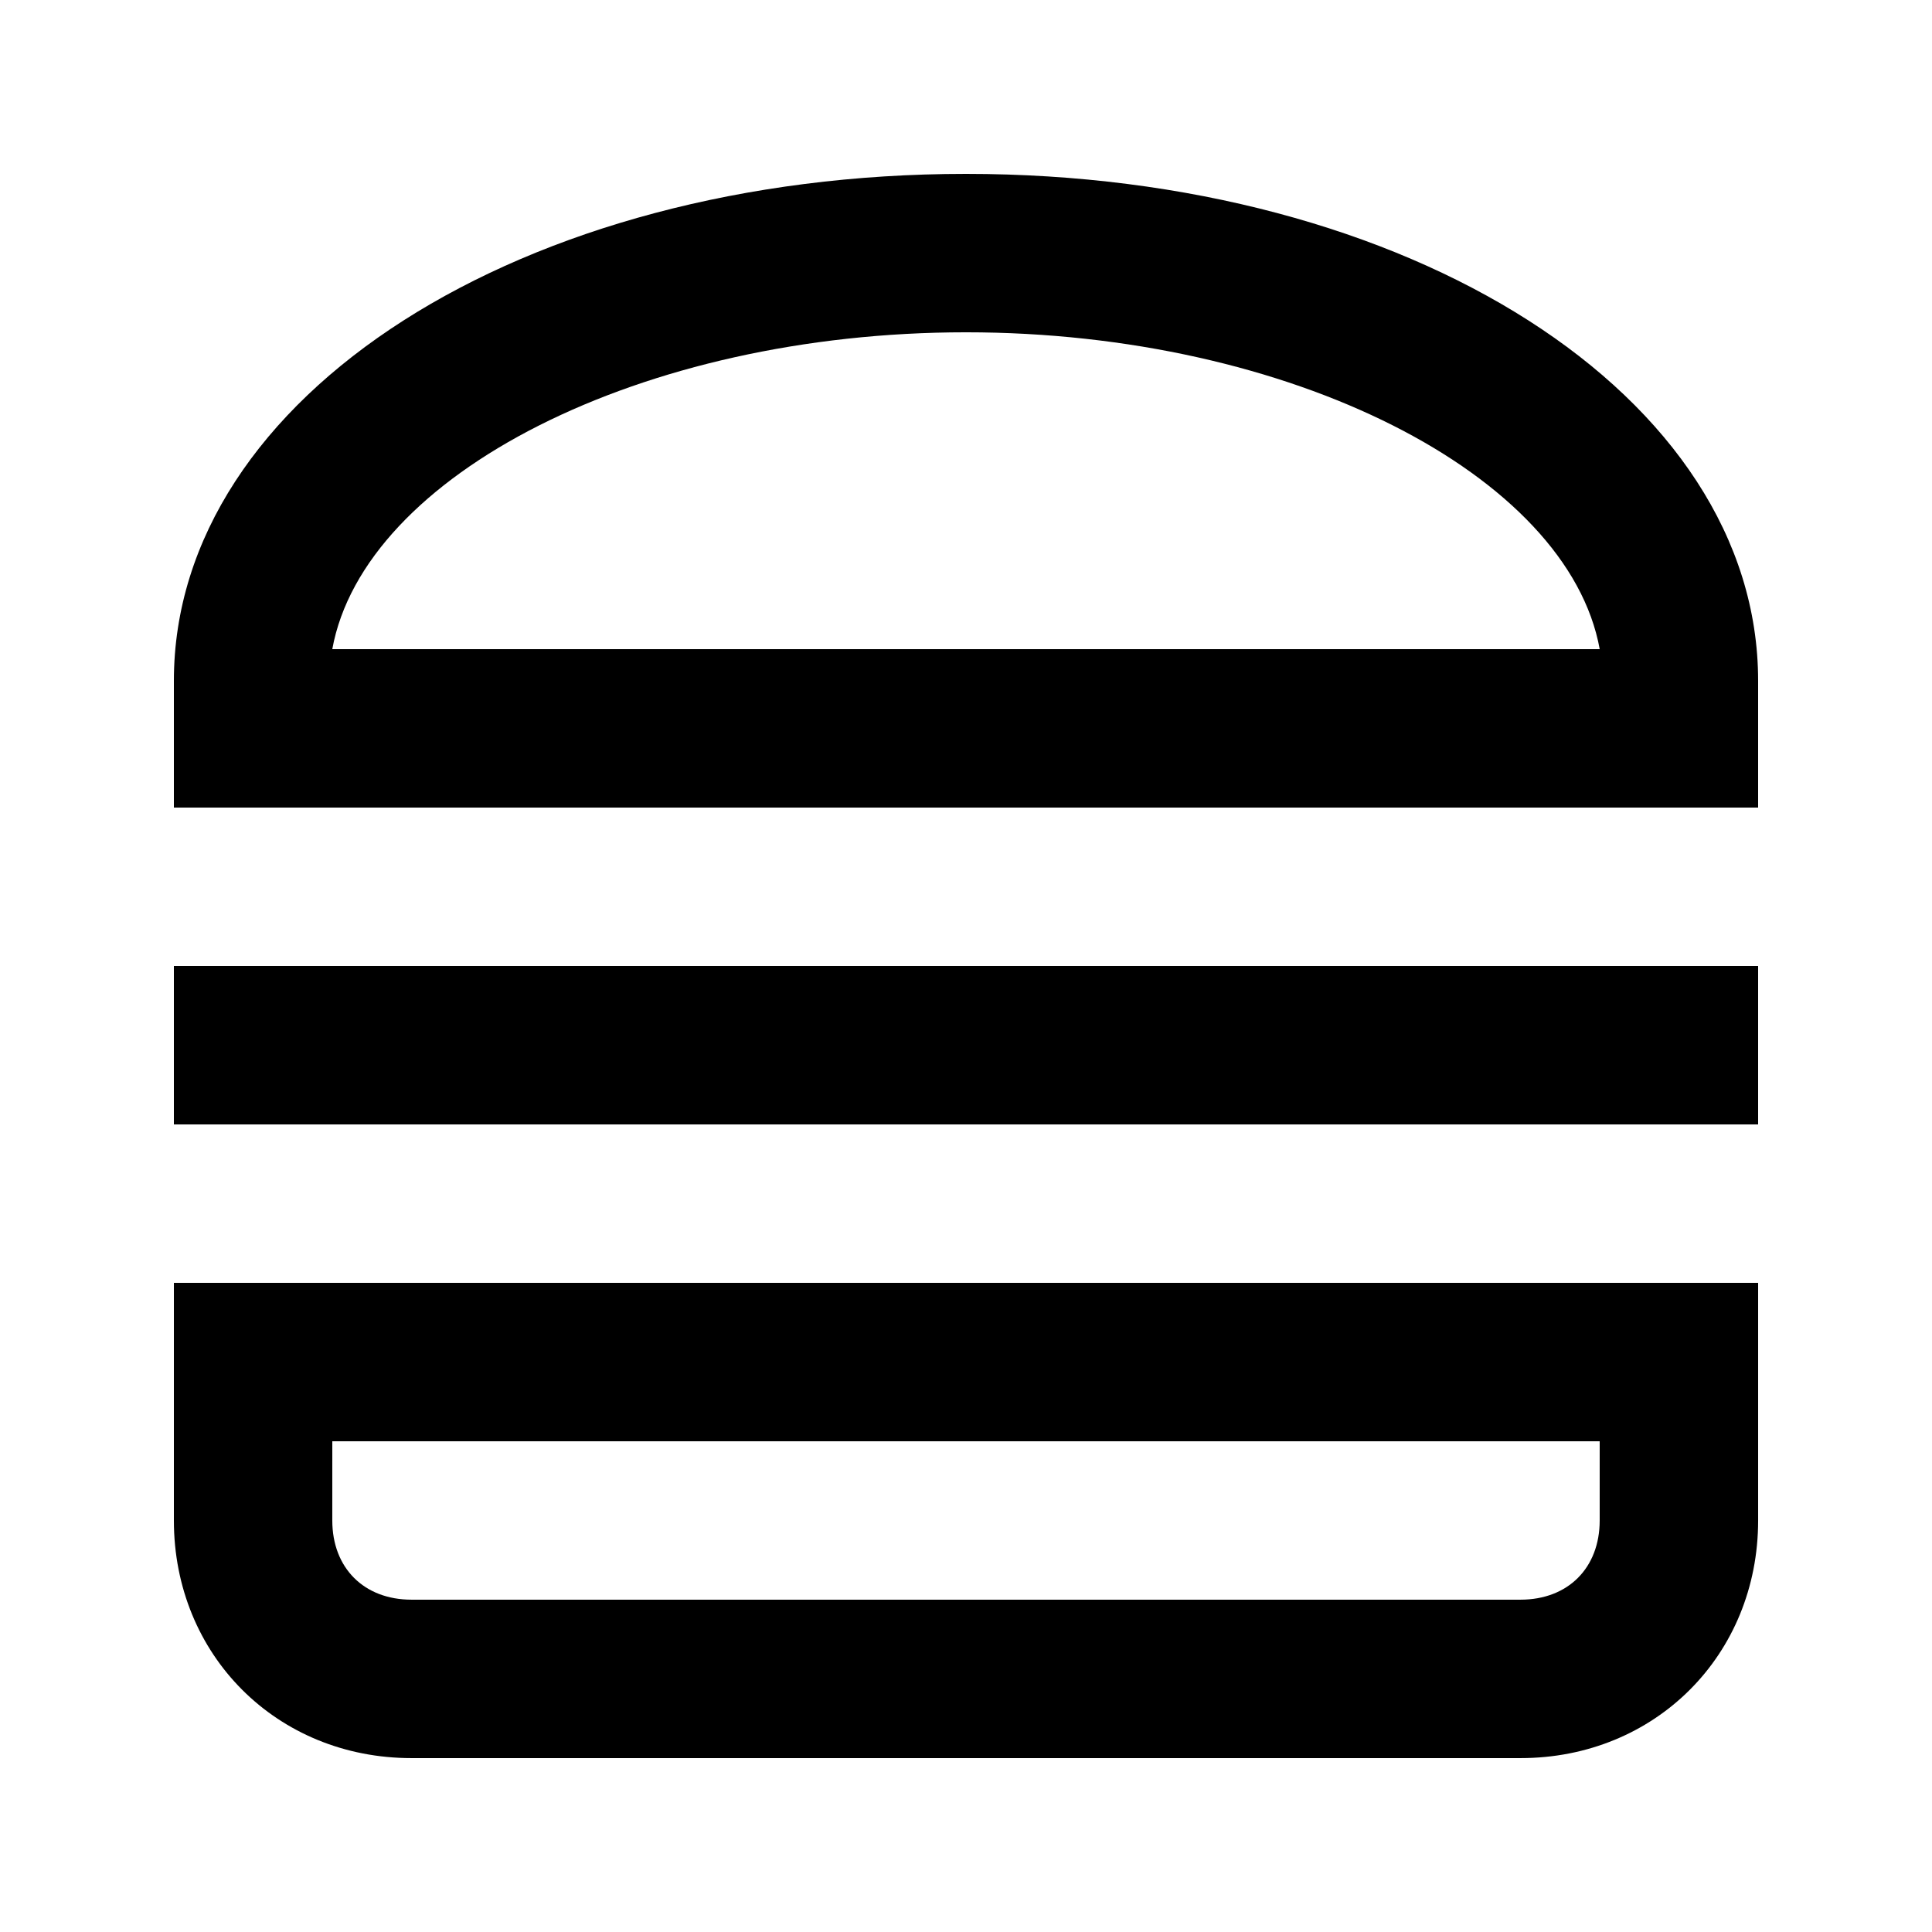
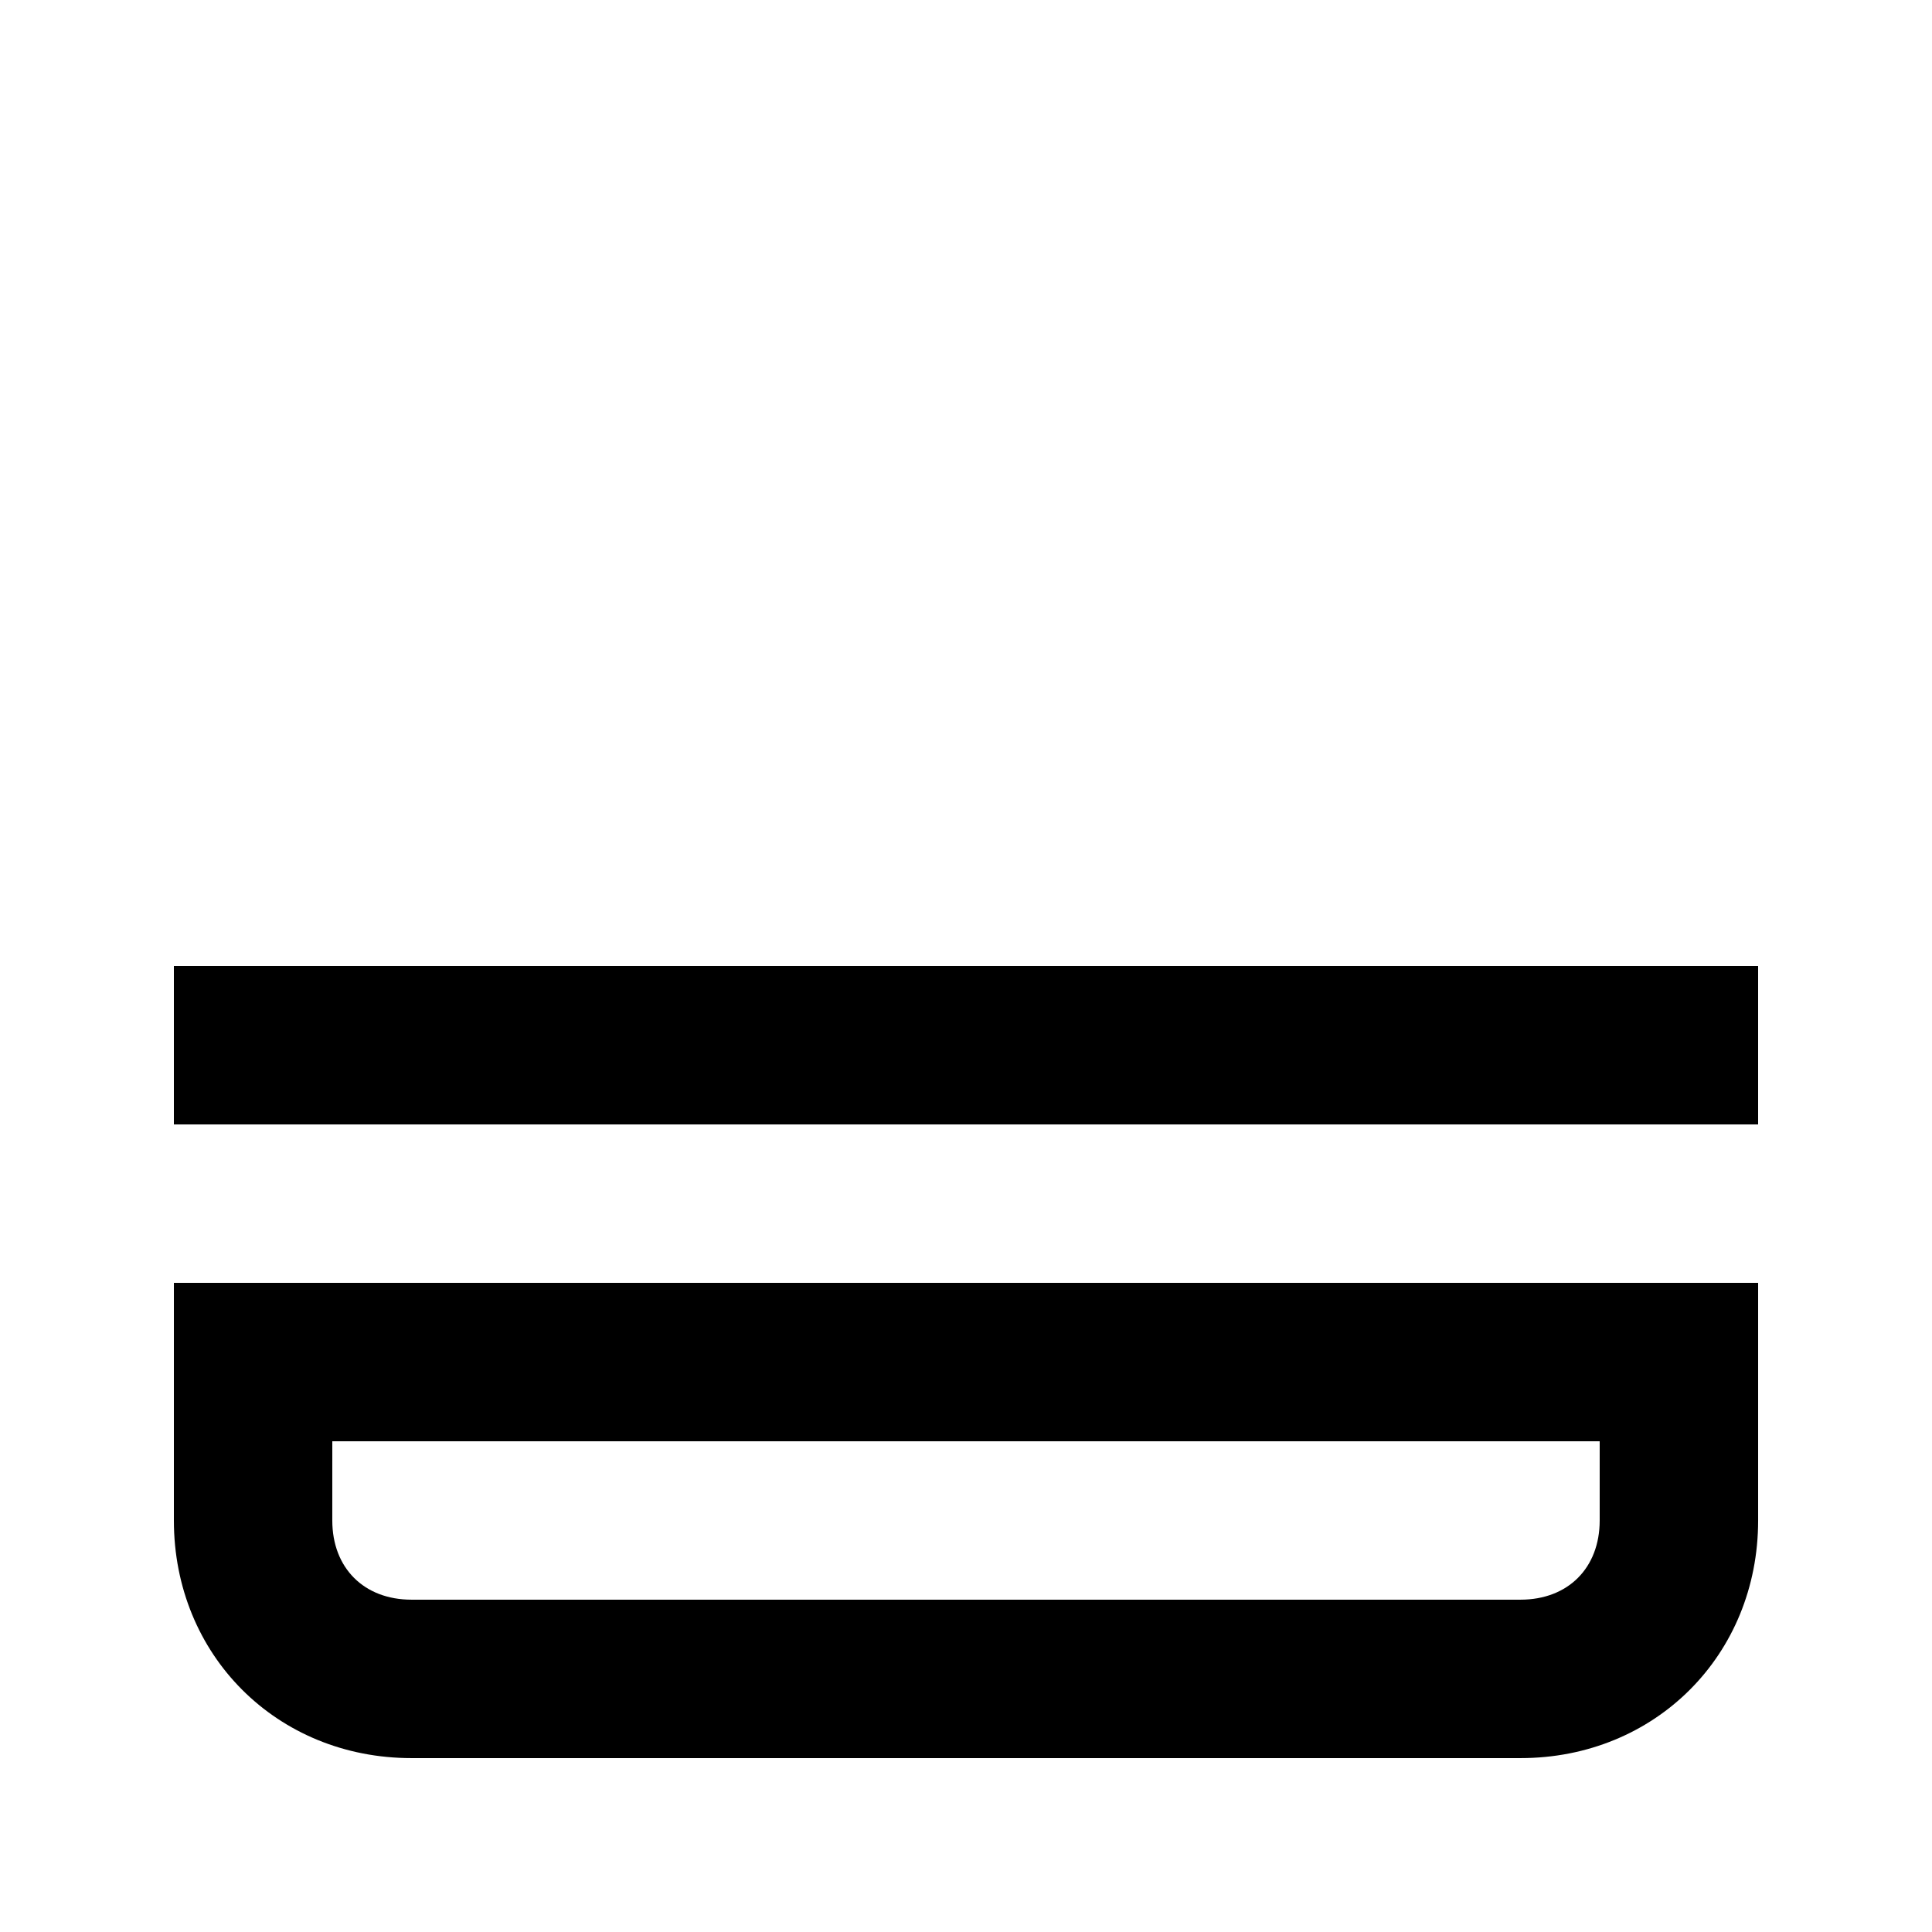
<svg xmlns="http://www.w3.org/2000/svg" fill="#000000" width="800px" height="800px" version="1.1" viewBox="144 144 512 512">
  <g>
-     <path d="m400 190.08c-117.56 0-209.92 58.777-209.92 134.35v33.59h419.84v-33.59c0-75.57-92.363-134.35-209.92-134.35zm-167.94 125.95c8.398-46.184 81.867-83.969 167.94-83.969 86.066 0 159.54 37.785 167.94 83.969z" />
    <path d="m190.08 546.94c0 35.688 27.289 62.977 62.977 62.977h293.89c35.688 0 62.977-27.289 62.977-62.977v-62.977h-419.84zm41.984-20.992h335.87v20.992c0 12.594-8.398 20.992-20.992 20.992h-293.89c-12.594 0-20.992-8.398-20.992-20.992z" />
    <path d="m190.08 400h419.84v41.984h-419.84z" />
  </g>
</svg>